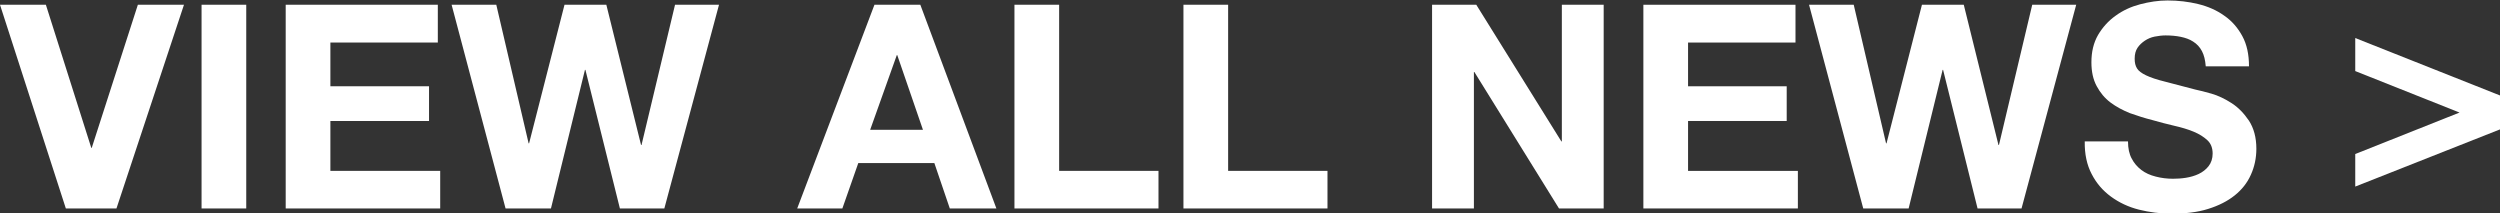
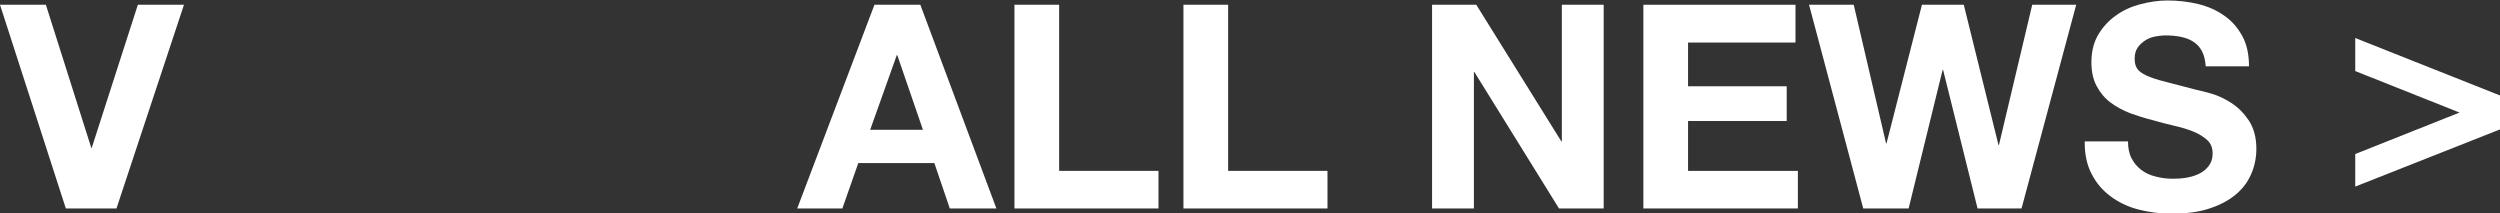
<svg xmlns="http://www.w3.org/2000/svg" id="_イヤー_2" viewBox="0 0 105.18 8.96">
  <rect x="0" y="0" width="105.18" height="8.96" fill="#333333" stroke="none" />
  <defs>
    <style>.cls-1{fill:#fff;}</style>
  </defs>
  <g id="titile">
    <g>
      <path class="cls-1" d="M2.77,8.77L0,.2H1.93l1.91,6.02h.02L5.8,.2h1.94l-2.84,8.57H2.77Z" />
-       <path class="cls-1" d="M10.36,.2V8.77h-1.88V.2h1.88Z" />
-       <path class="cls-1" d="M18.42,.2V1.79h-4.52v1.84h4.15v1.46h-4.15v2.1h4.62v1.58h-6.5V.2h6.41Z" />
-       <path class="cls-1" d="M26.08,8.77l-1.45-5.83h-.02l-1.43,5.83h-1.91L19,.2h1.88l1.36,5.83h.02L23.75,.2h1.76l1.46,5.9h.02L28.4,.2h1.85l-2.3,8.57h-1.87Z" />
      <path class="cls-1" d="M38.72,.2l3.2,8.57h-1.96l-.65-1.91h-3.2l-.67,1.91h-1.9L36.79,.2h1.93Zm.11,5.26l-1.08-3.14h-.02l-1.12,3.14h2.22Z" />
      <path class="cls-1" d="M44.56,.2V7.19h4.18v1.58h-6.06V.2h1.88Z" />
      <path class="cls-1" d="M51.67,.2V7.19h4.18v1.58h-6.06V.2h1.88Z" />
      <path class="cls-1" d="M62.11,.2l3.58,5.75h.02V.2h1.76V8.77h-1.88l-3.56-5.74h-.02v5.74h-1.76V.2h1.87Z" />
      <path class="cls-1" d="M75.54,.2V1.79h-4.52v1.84h4.15v1.46h-4.15v2.1h4.62v1.58h-6.5V.2h6.41Z" />
      <path class="cls-1" d="M83.2,8.77l-1.45-5.83h-.02l-1.43,5.83h-1.91L76.11,.2h1.88l1.36,5.83h.02l1.49-5.83h1.76l1.46,5.9h.02l1.4-5.9h1.85l-2.3,8.57h-1.87Z" />
      <path class="cls-1" d="M89.68,6.66c.1,.2,.24,.36,.41,.49s.37,.22,.61,.28c.23,.06,.47,.09,.72,.09,.17,0,.35-.01,.54-.04,.19-.03,.37-.08,.54-.16,.17-.08,.31-.19,.42-.33,.11-.14,.17-.32,.17-.53,0-.23-.07-.42-.22-.56-.15-.14-.34-.26-.58-.36s-.51-.18-.82-.25c-.3-.07-.61-.15-.92-.24-.32-.08-.63-.18-.94-.29-.3-.12-.58-.27-.82-.45-.24-.18-.43-.41-.58-.69-.15-.28-.22-.61-.22-1,0-.44,.09-.82,.28-1.15,.19-.32,.43-.59,.74-.81,.3-.22,.65-.38,1.03-.48,.38-.1,.77-.16,1.15-.16,.45,0,.88,.05,1.29,.15,.41,.1,.78,.26,1.1,.49,.32,.22,.57,.51,.76,.86,.19,.35,.28,.77,.28,1.27h-1.82c-.02-.26-.07-.47-.16-.64-.09-.17-.21-.3-.37-.4-.15-.1-.33-.16-.52-.2s-.41-.06-.64-.06c-.15,0-.3,.02-.46,.05-.15,.03-.29,.09-.41,.17s-.23,.18-.31,.3c-.08,.12-.12,.27-.12,.46,0,.17,.03,.3,.1,.41,.06,.1,.19,.2,.38,.29,.19,.09,.45,.18,.78,.26,.33,.09,.77,.2,1.3,.34,.16,.03,.38,.09,.67,.17,.28,.08,.57,.22,.85,.4s.52,.43,.73,.74c.2,.31,.31,.7,.31,1.18,0,.39-.08,.76-.23,1.09-.15,.34-.38,.63-.68,.87s-.67,.43-1.12,.57c-.44,.14-.96,.2-1.54,.2-.47,0-.93-.06-1.37-.17s-.84-.3-1.18-.55c-.34-.25-.61-.56-.81-.95-.2-.38-.3-.84-.29-1.37h1.82c0,.29,.05,.53,.16,.73Z" />
      <path class="cls-1" d="M103.49,4.74l-4.4-1.75V1.6l6.1,2.42v1.42l-6.1,2.41v-1.37l4.4-1.75Z" />
    </g>
  </g>
</svg>